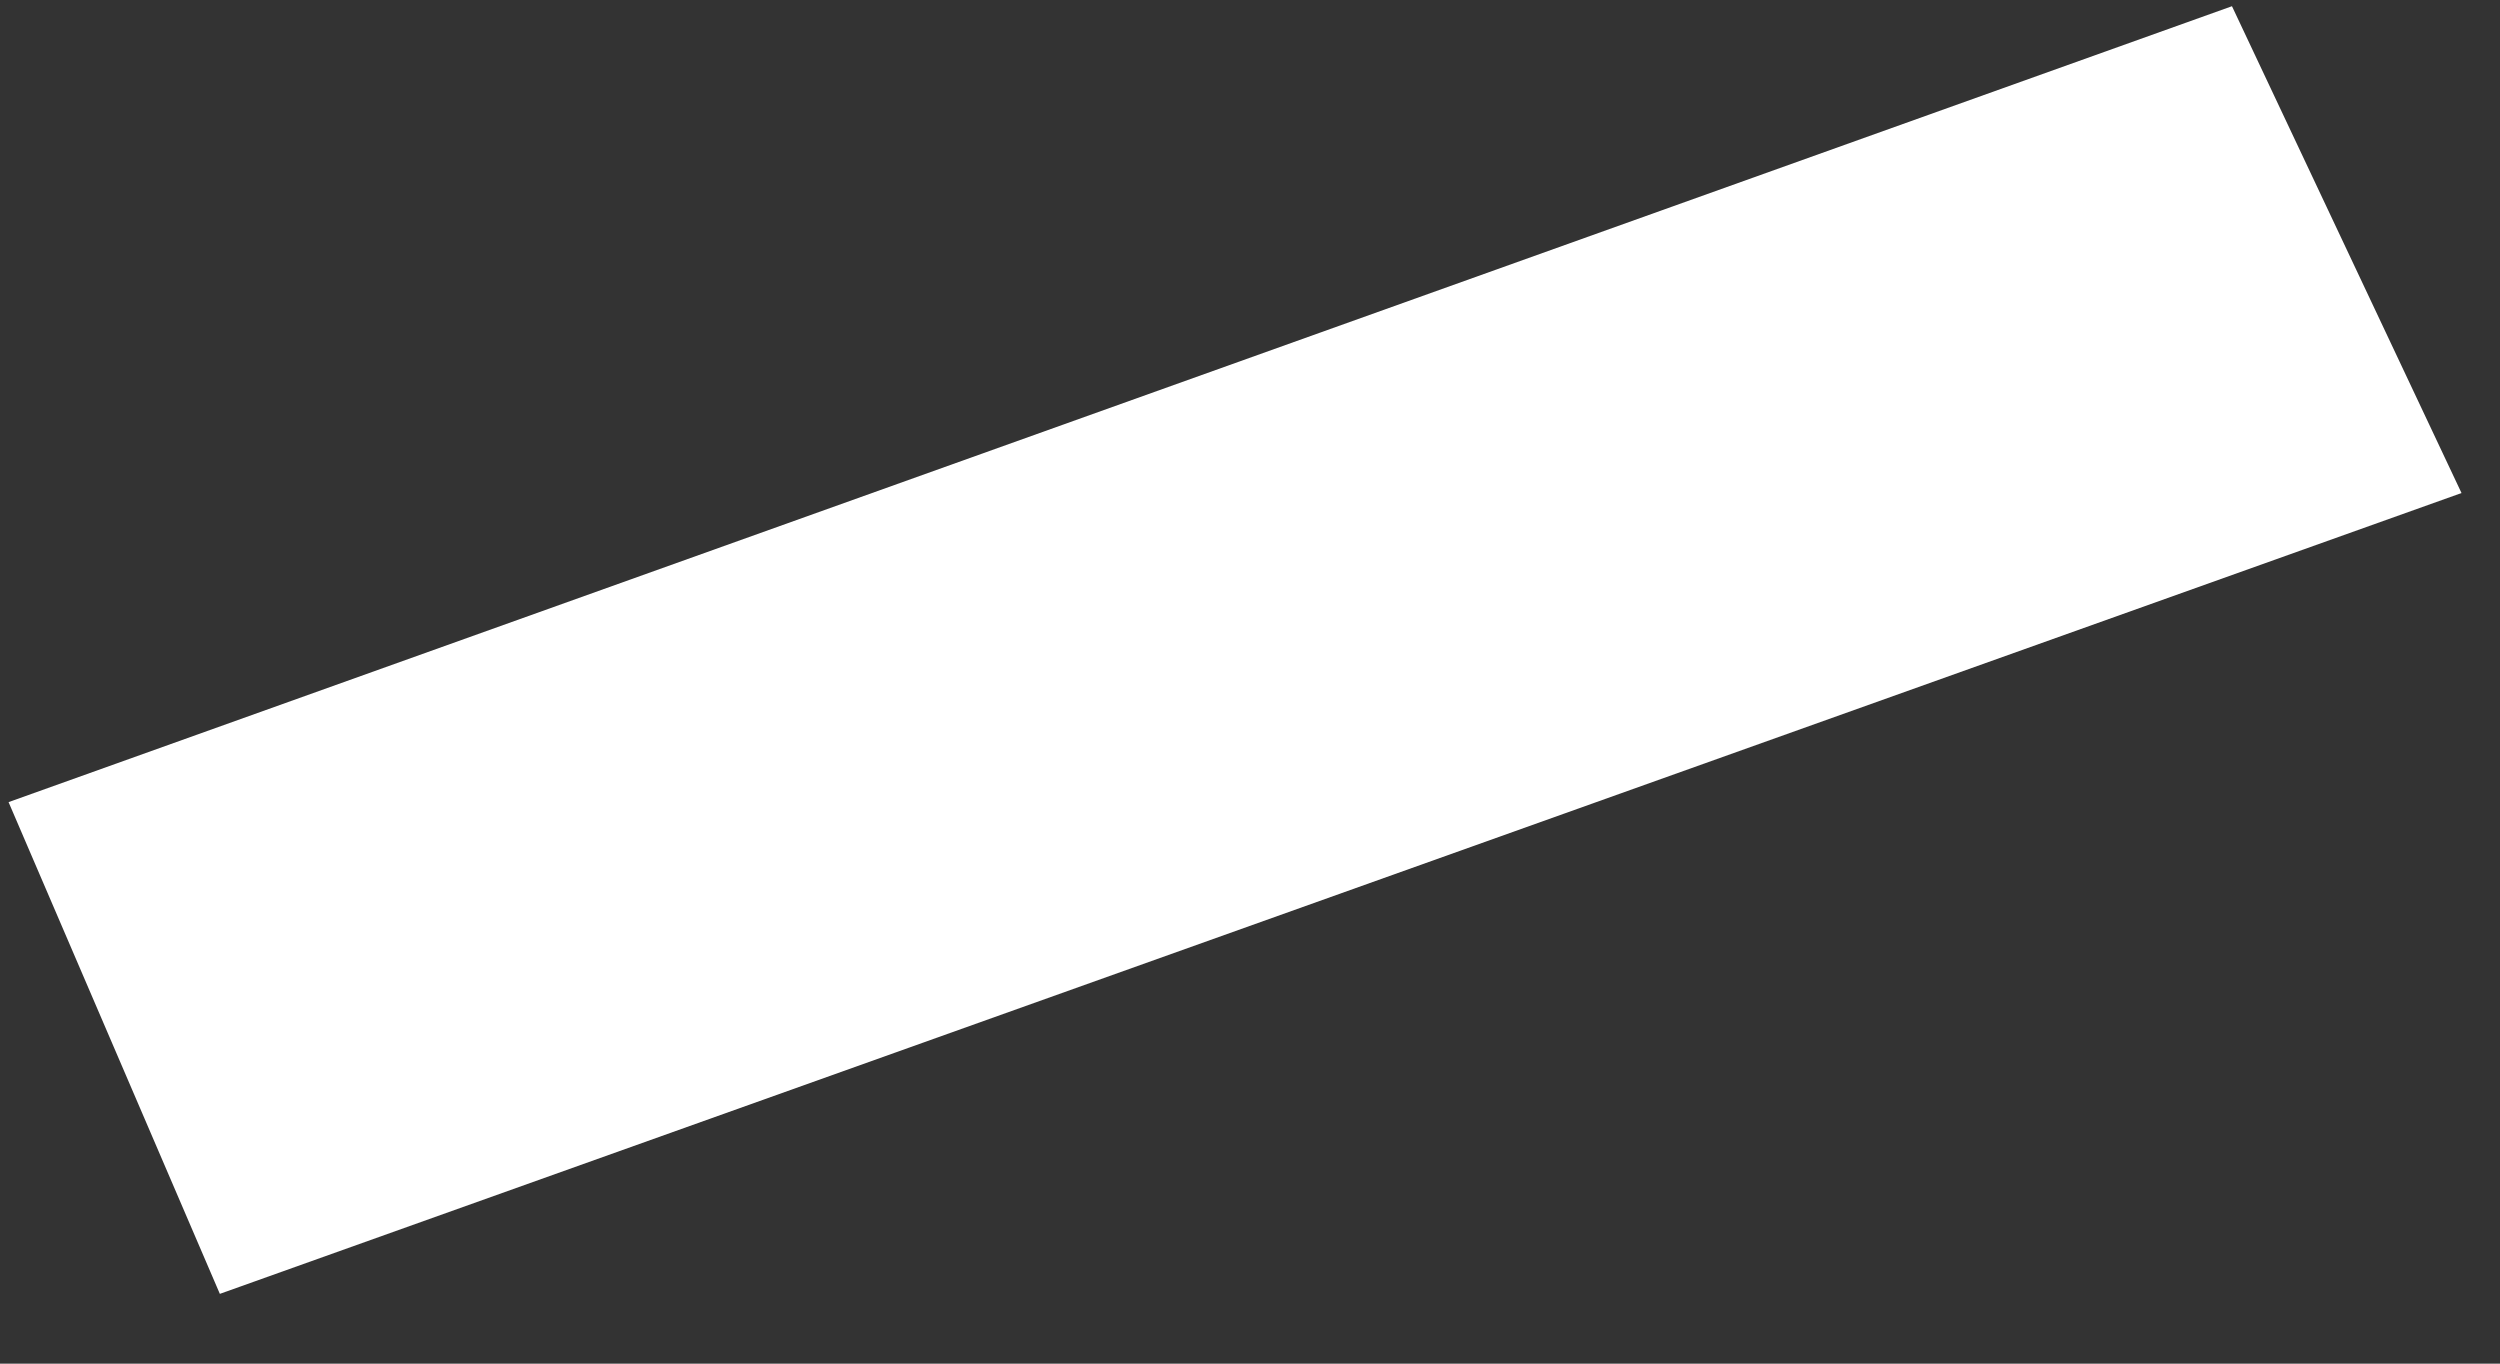
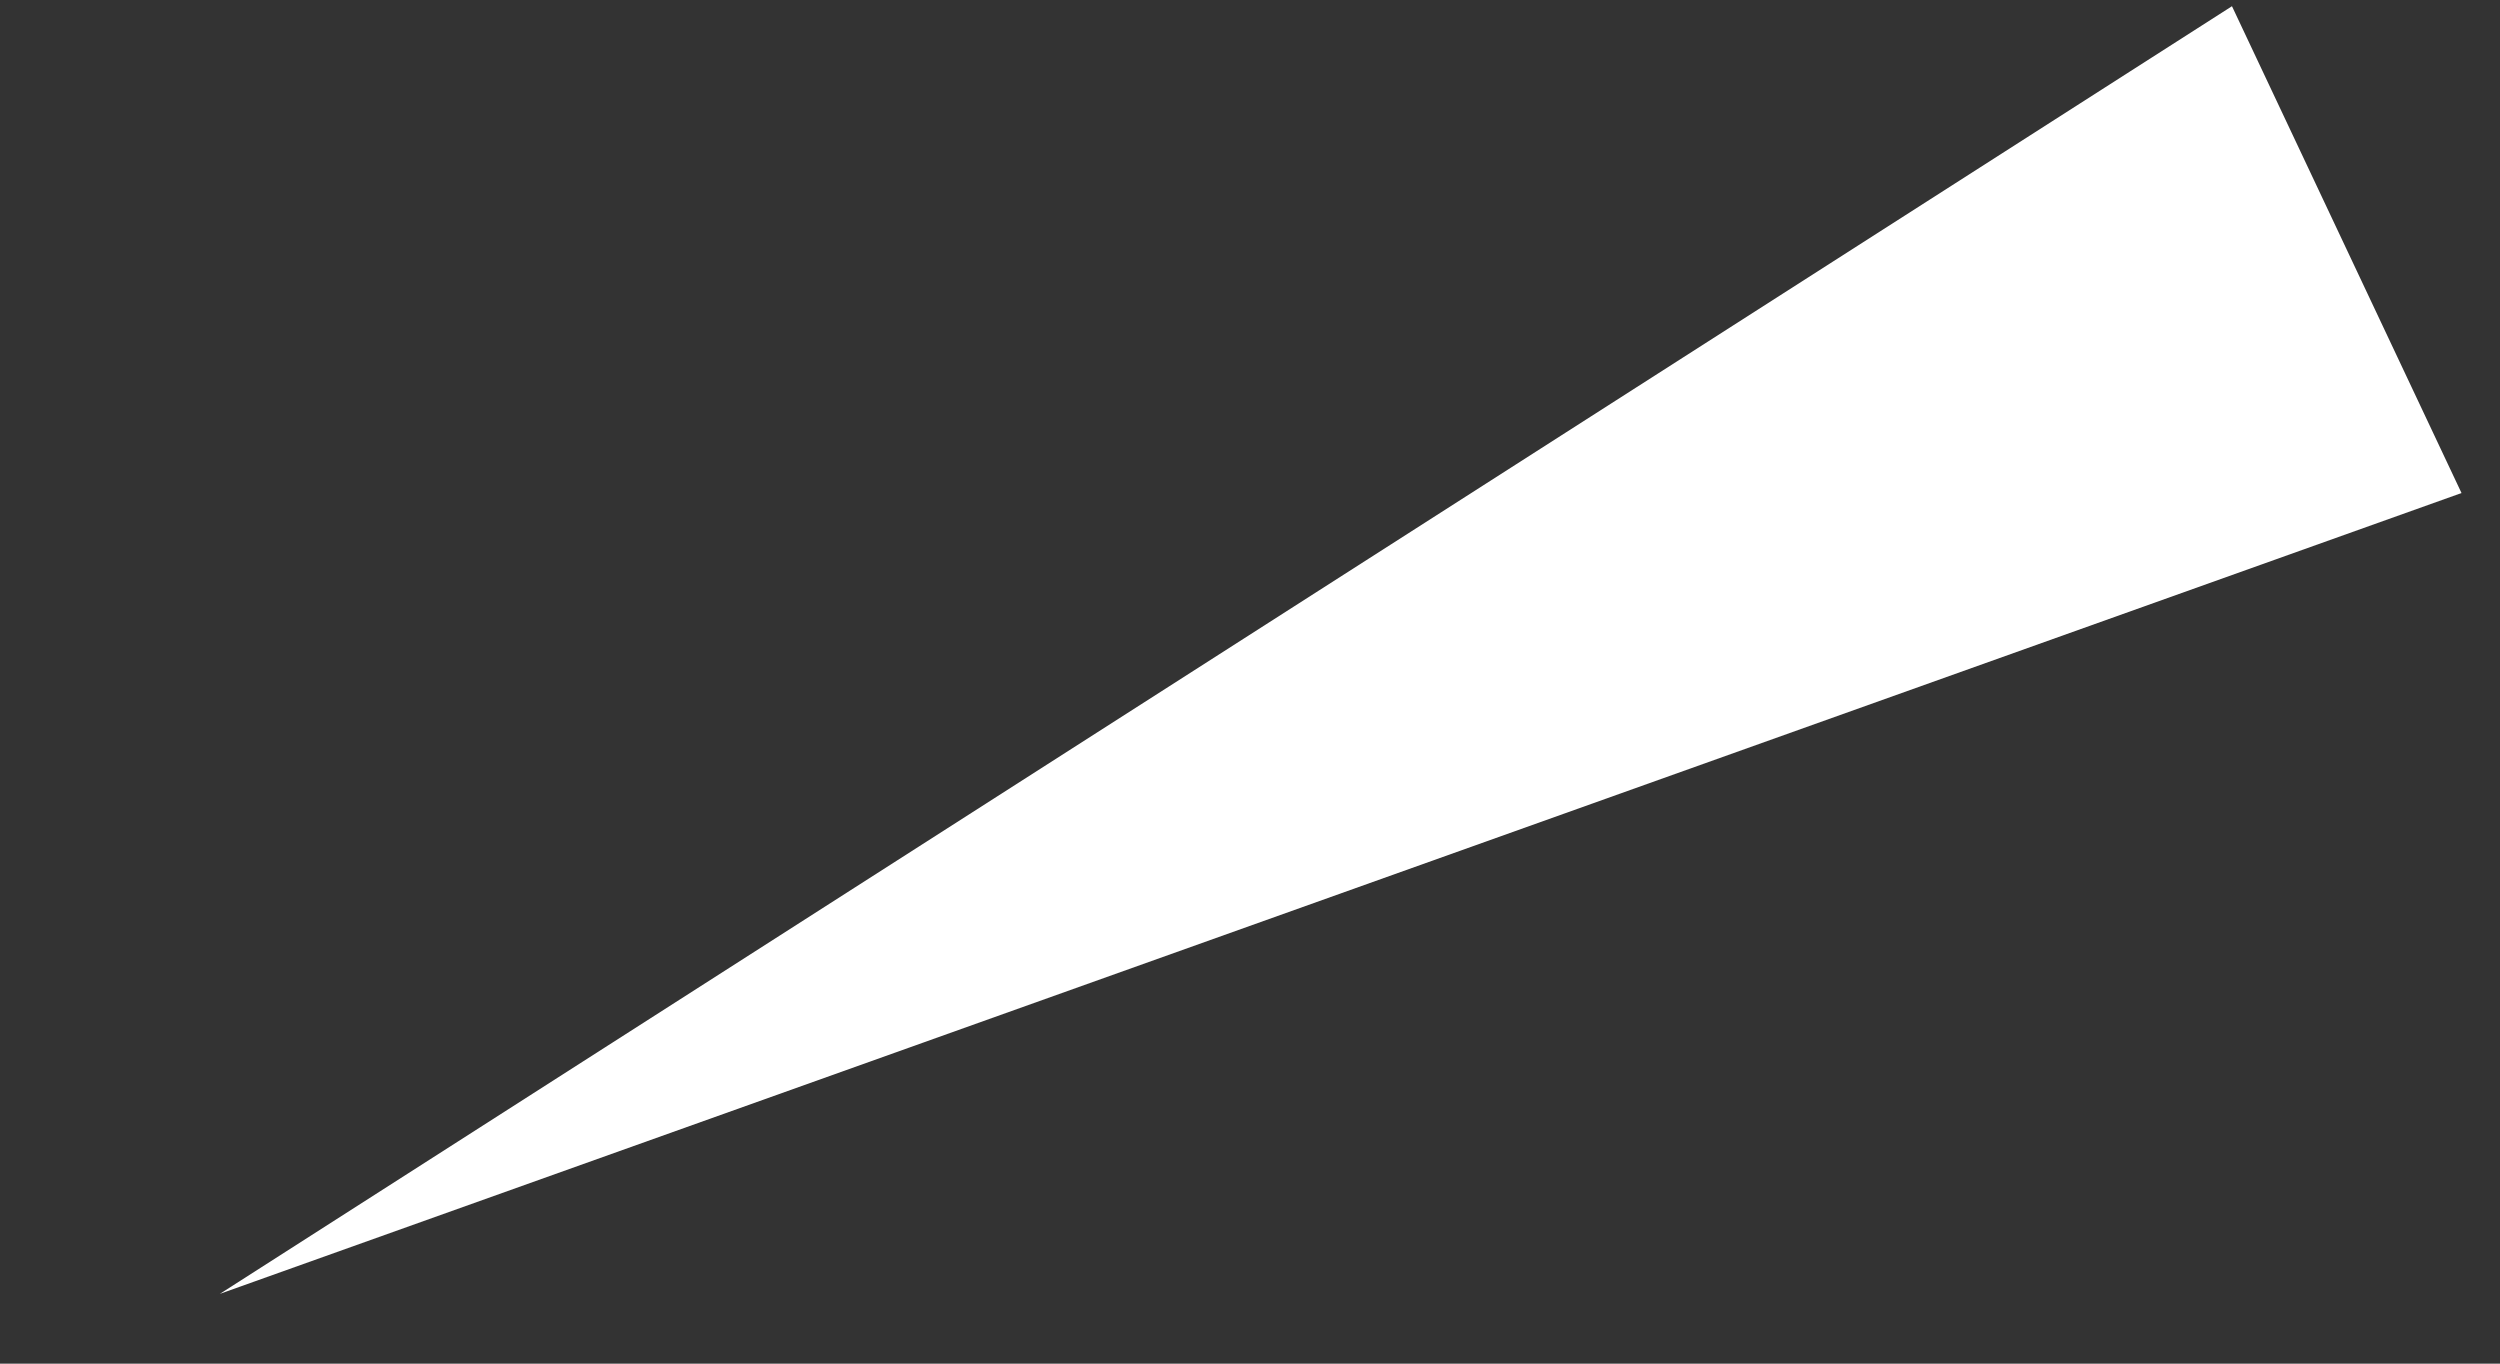
<svg xmlns="http://www.w3.org/2000/svg" width="33" height="18" viewBox="0 0 33 18" fill="none">
  <rect x="0" y="0" width="33" height="18" fill="#333333" stroke="none" />
-   <path d="M2.902 17.079L0.113 10.588L29.462 0.082L32.492 6.508L2.902 17.079Z" fill="white" />
+   <path d="M2.902 17.079L29.462 0.082L32.492 6.508L2.902 17.079Z" fill="white" />
</svg>